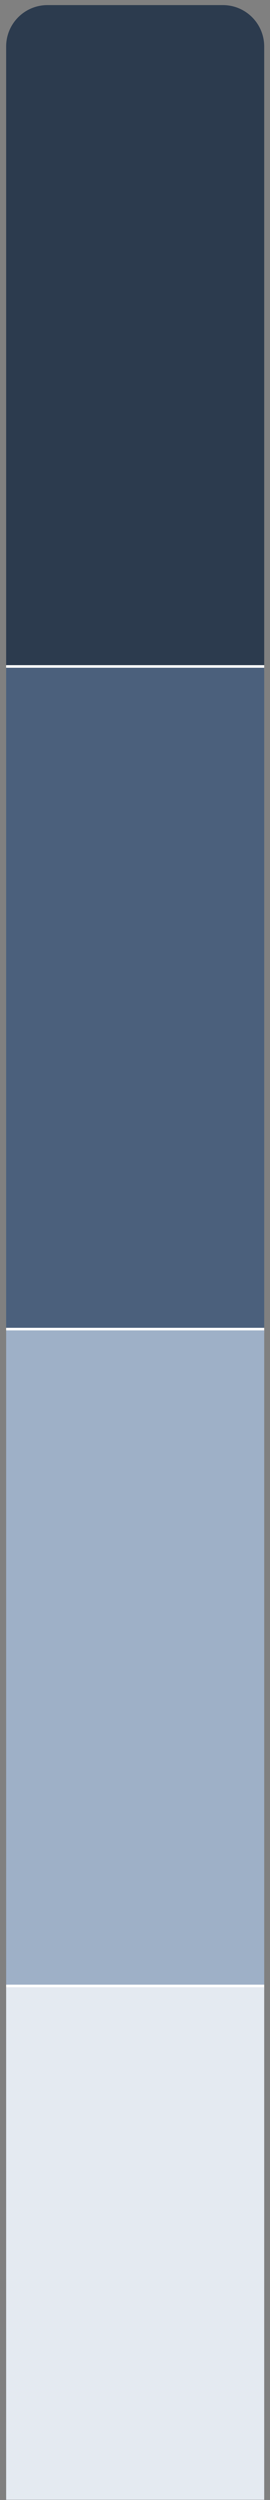
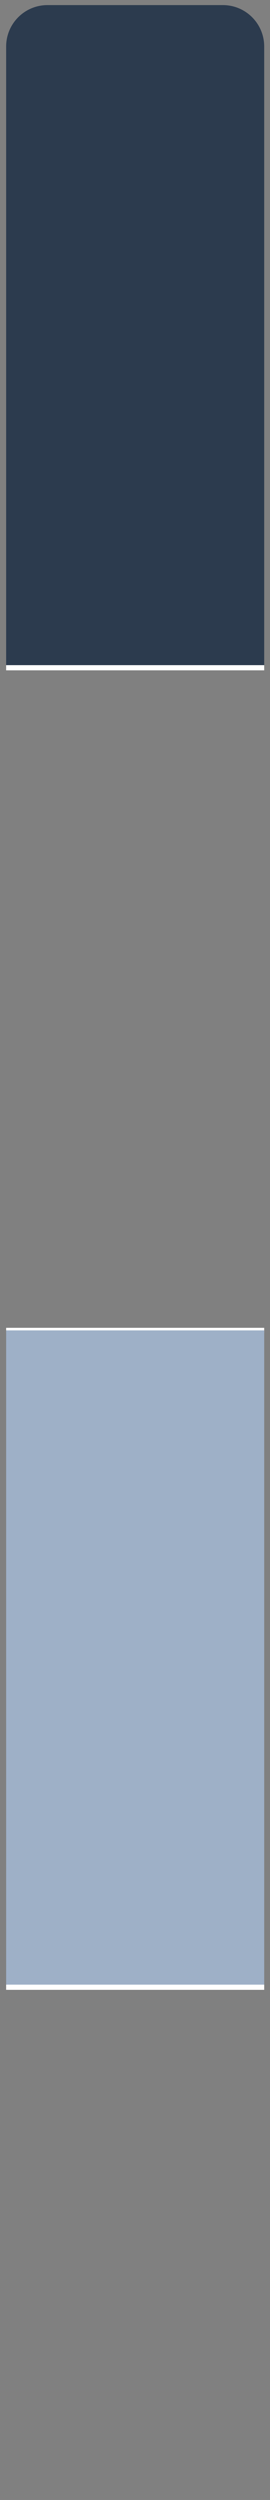
<svg xmlns="http://www.w3.org/2000/svg" width="39" height="360" viewBox="0 0 39 360" fill="none">
  <rect x="0" y="0" width="39" height="360" fill="#808080" stroke="none" />
  <path d="M0.888 6.698C0.888 3.404 3.558 0.734 6.852 0.734H32.198C35.492 0.734 38.162 3.404 38.162 6.698V96.156H0.888V6.698Z" fill="#2C3B4E" />
  <path d="M0.888 0.734H38.162H0.888ZM38.162 96.529H0.888V95.783H38.162V96.529ZM0.888 96.156V0.734V96.156ZM38.162 0.734V96.156V0.734Z" fill="white" />
-   <path d="M0.888 96.156H38.162V191.578H0.888V96.156Z" fill="#4B607C" />
+   <path d="M0.888 96.156V191.578H0.888V96.156Z" fill="#4B607C" />
  <path d="M38.162 191.205H0.888V191.951H38.162V191.205Z" fill="white" />
  <path d="M0.888 191.578H38.162V286.164H0.888V191.578Z" fill="#9EB0C7" />
  <path d="M38.162 285.791H0.888V286.537H38.162V285.791Z" fill="white" />
-   <rect x="0.888" y="286.164" width="37.274" height="73.803" fill="#E4EAF1" />
</svg>